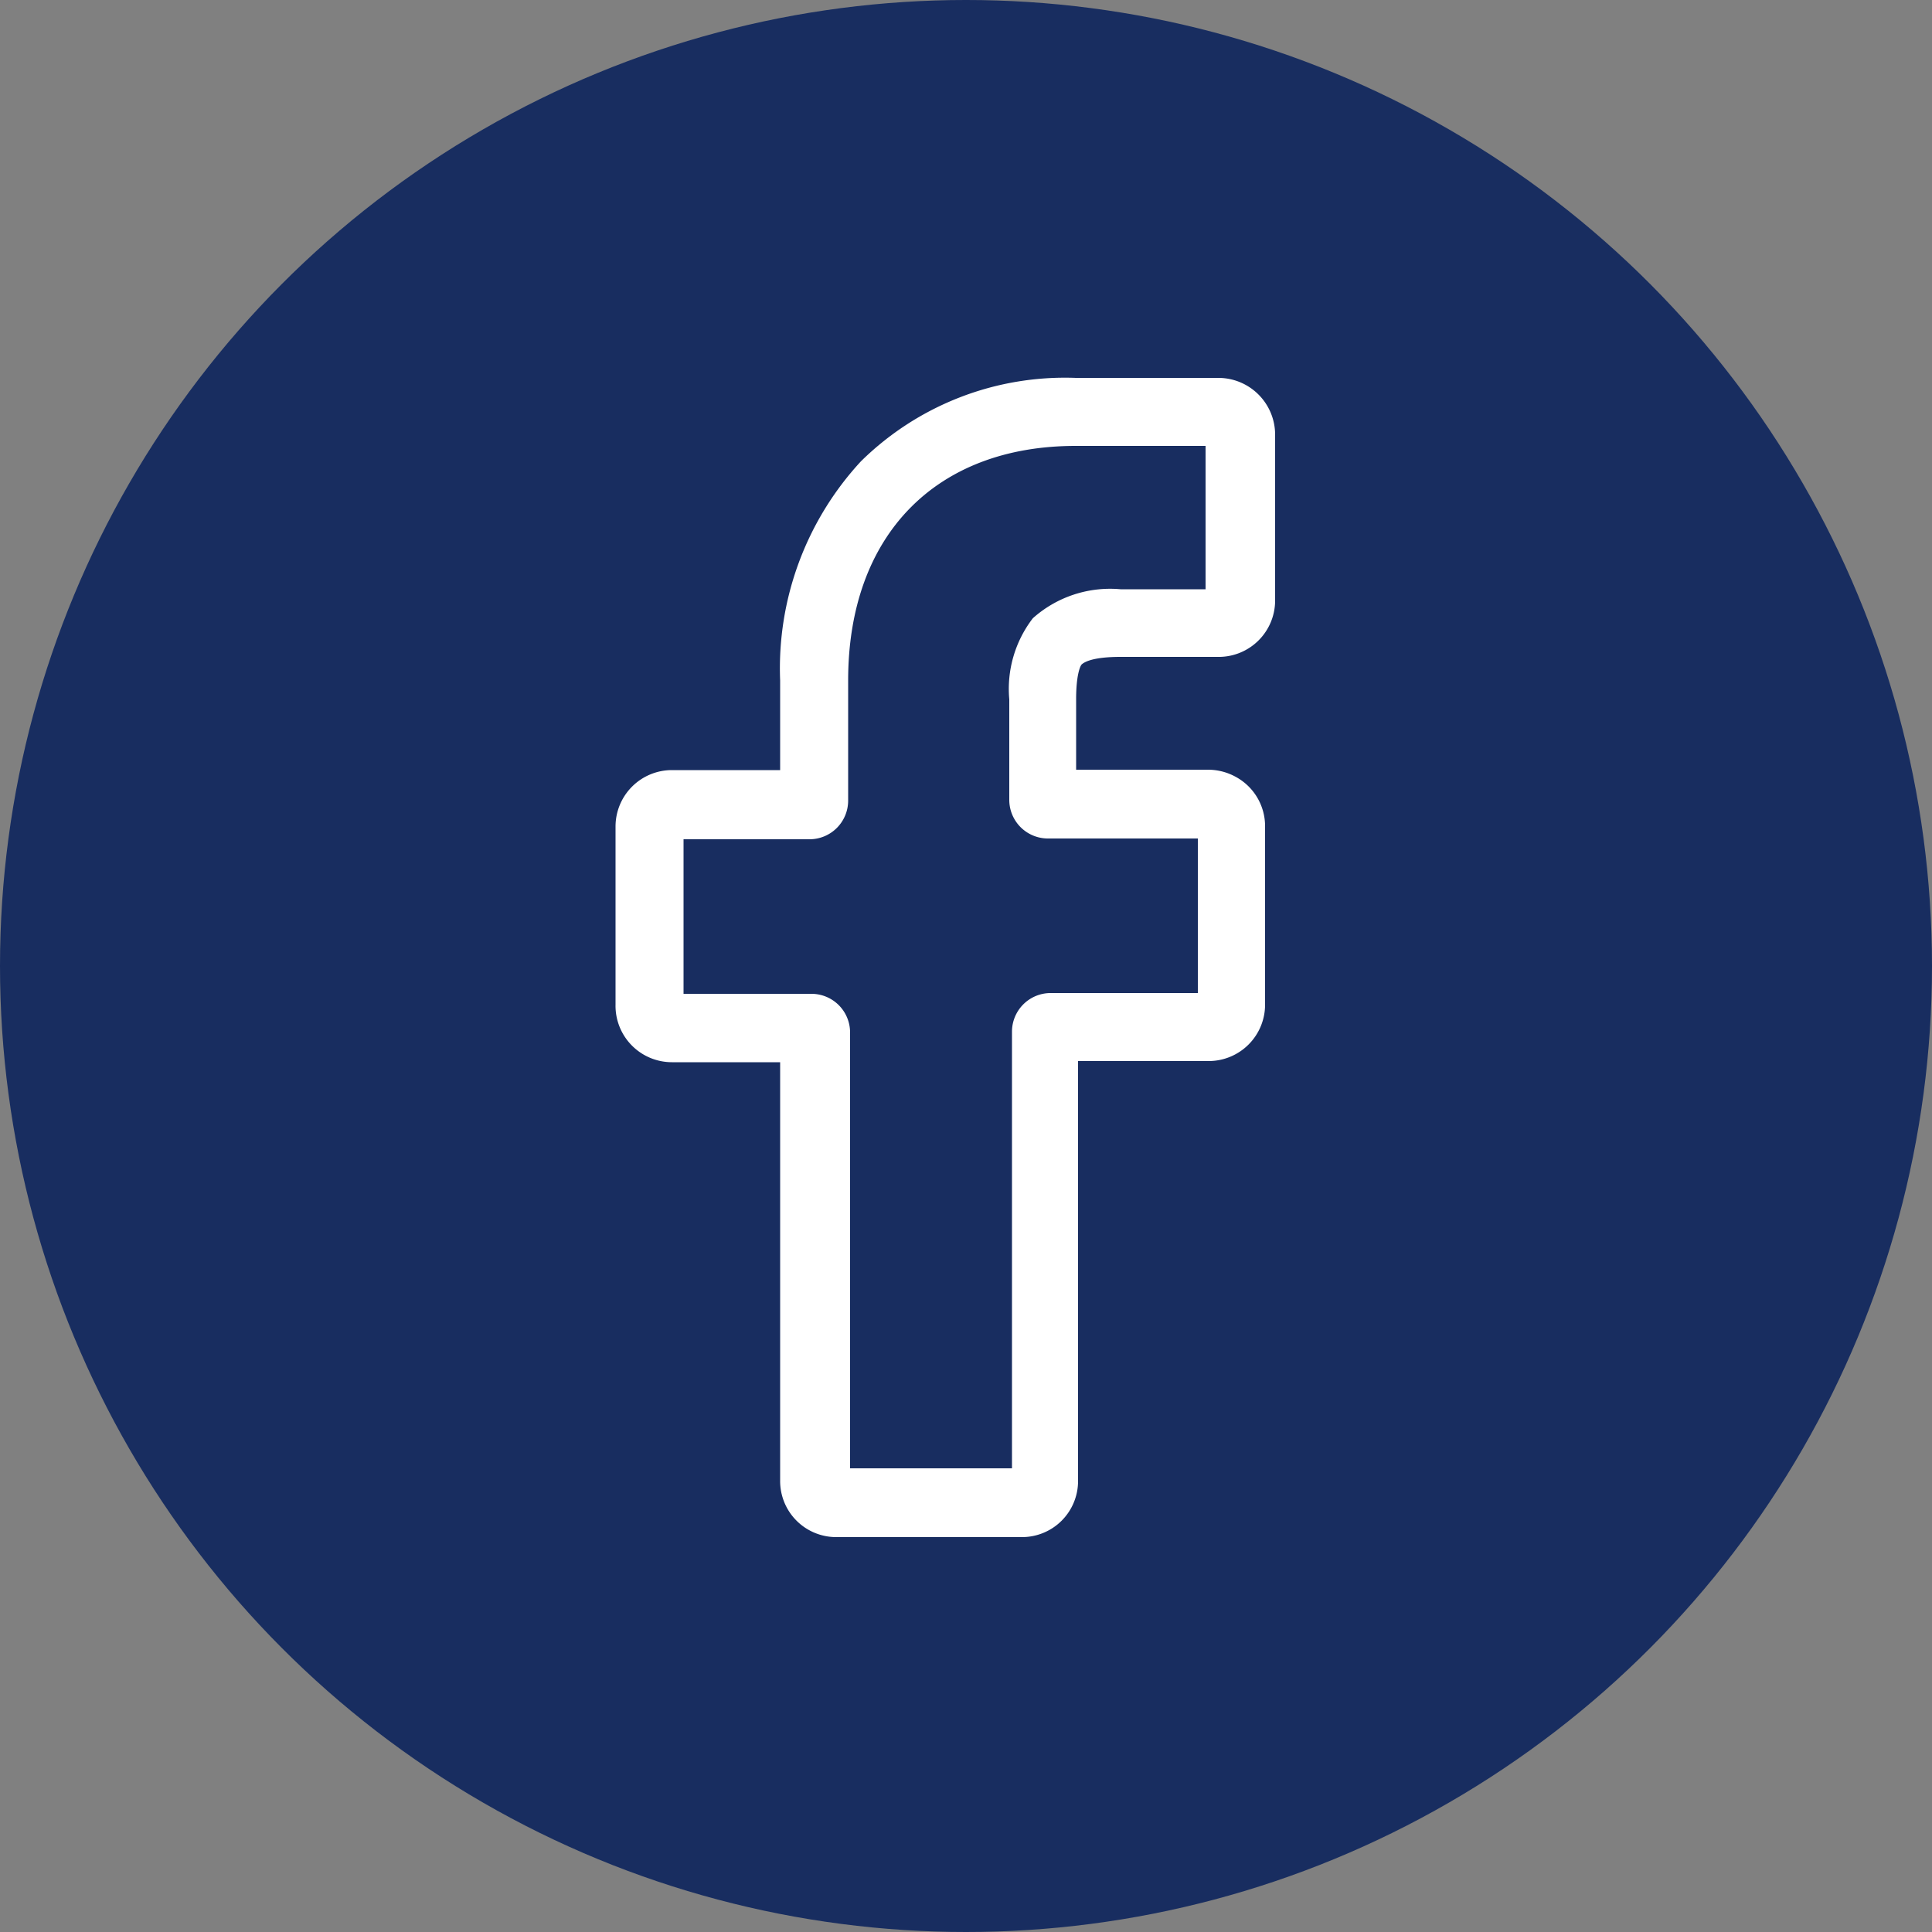
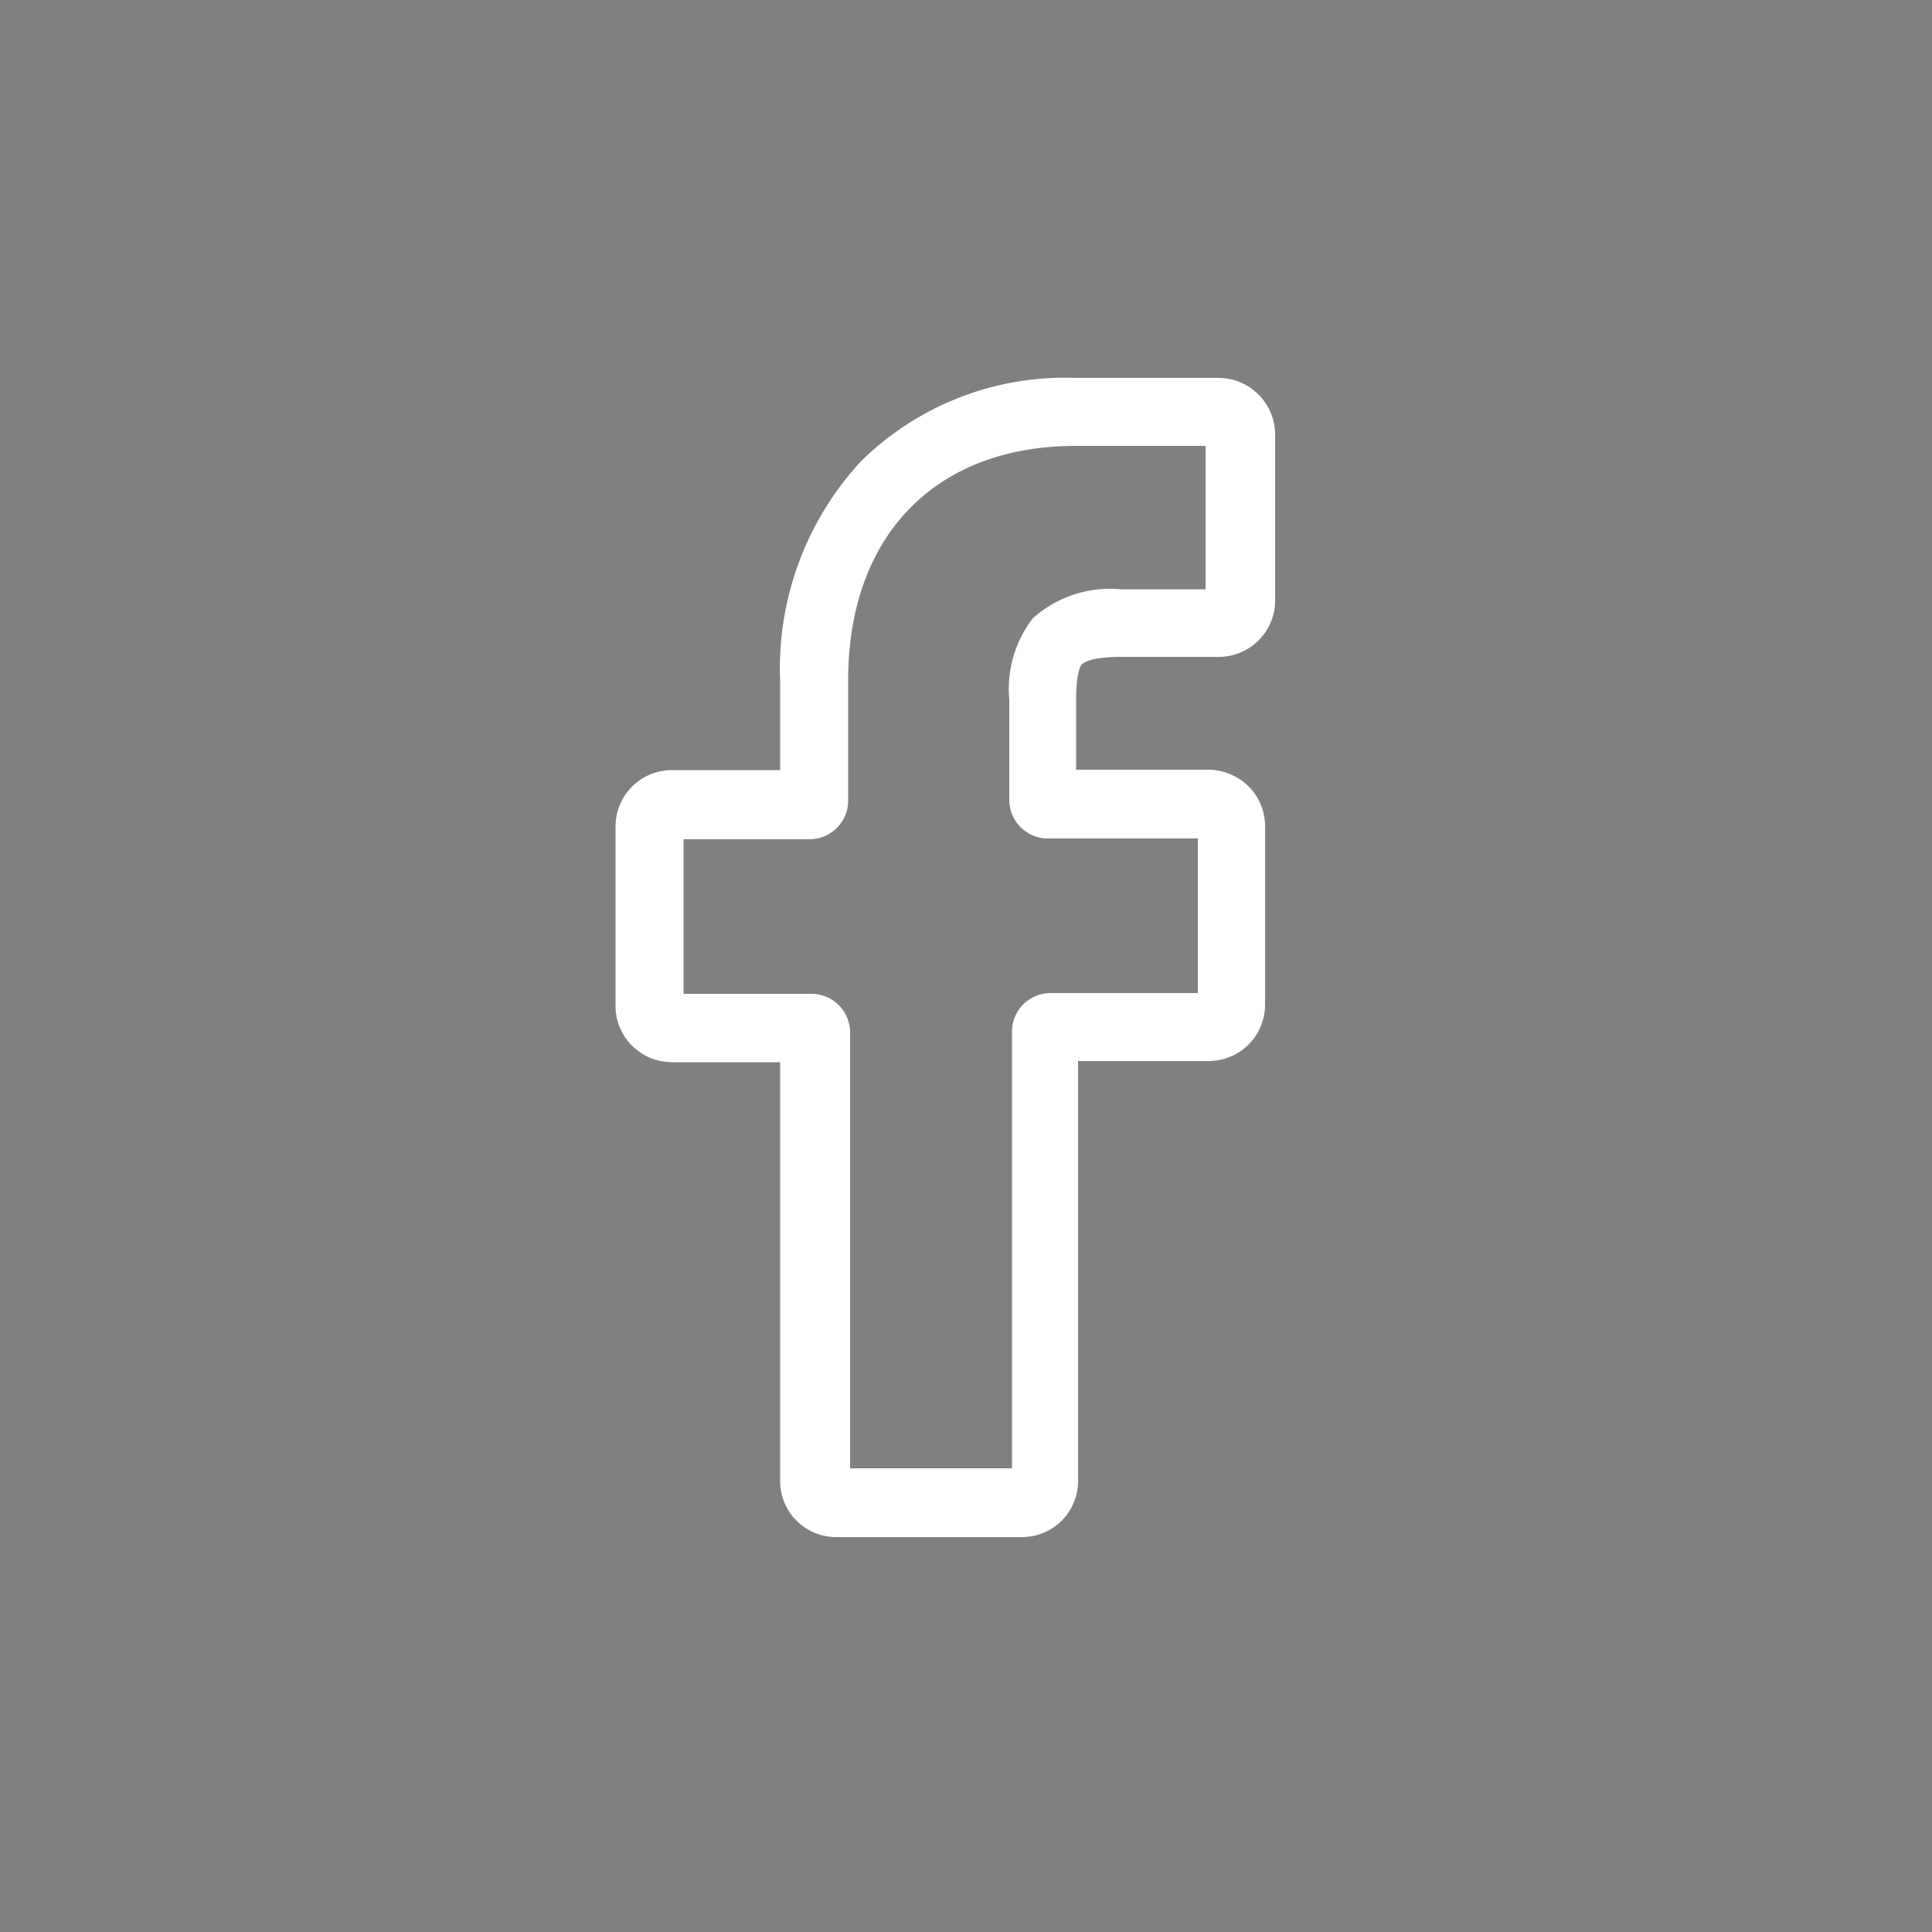
<svg xmlns="http://www.w3.org/2000/svg" viewBox="0 0 50 50">
  <rect x="0" y="0" width="50" height="50" fill="#808080" stroke="none" />
  <defs>
    <style>.cls-1{fill:#182d60;}.cls-2{fill:#fff;}</style>
  </defs>
  <g id="Layer_2" data-name="Layer 2">
    <g id="Layer_1-2" data-name="Layer 1">
-       <circle class="cls-1" cx="25" cy="25" r="25" />
      <path class="cls-2" d="M26.45,39.78H21.64a1.45,1.45,0,0,1-1.45-1.46V27.49h-2.8A1.46,1.46,0,0,1,15.93,26V21.39a1.46,1.46,0,0,1,1.46-1.46h2.8V17.61a7.89,7.89,0,0,1,2.09-5.67,7.52,7.52,0,0,1,5.56-2.16h3.67A1.47,1.47,0,0,1,33,11.24v4.31A1.46,1.46,0,0,1,31.5,17H29c-.76,0-.95.15-1,.19s-.15.3-.15.9v1.83h3.42a1.49,1.49,0,0,1,.72.19,1.45,1.45,0,0,1,.75,1.27V26a1.46,1.46,0,0,1-1.45,1.46H27.9V38.32A1.45,1.45,0,0,1,26.45,39.78ZM22,38h4.19V26.7a1,1,0,0,1,1-1H31v-4H27.12a1,1,0,0,1-1-1V18.1A3,3,0,0,1,26.73,16,3,3,0,0,1,29,15.25H31.2V11.54H27.84c-3.63,0-5.89,2.32-5.89,6.07v3.11a1,1,0,0,1-1,1H17.69v4H21a1,1,0,0,1,1,1ZM31.5,11.54Z" />
    </g>
  </g>
</svg>